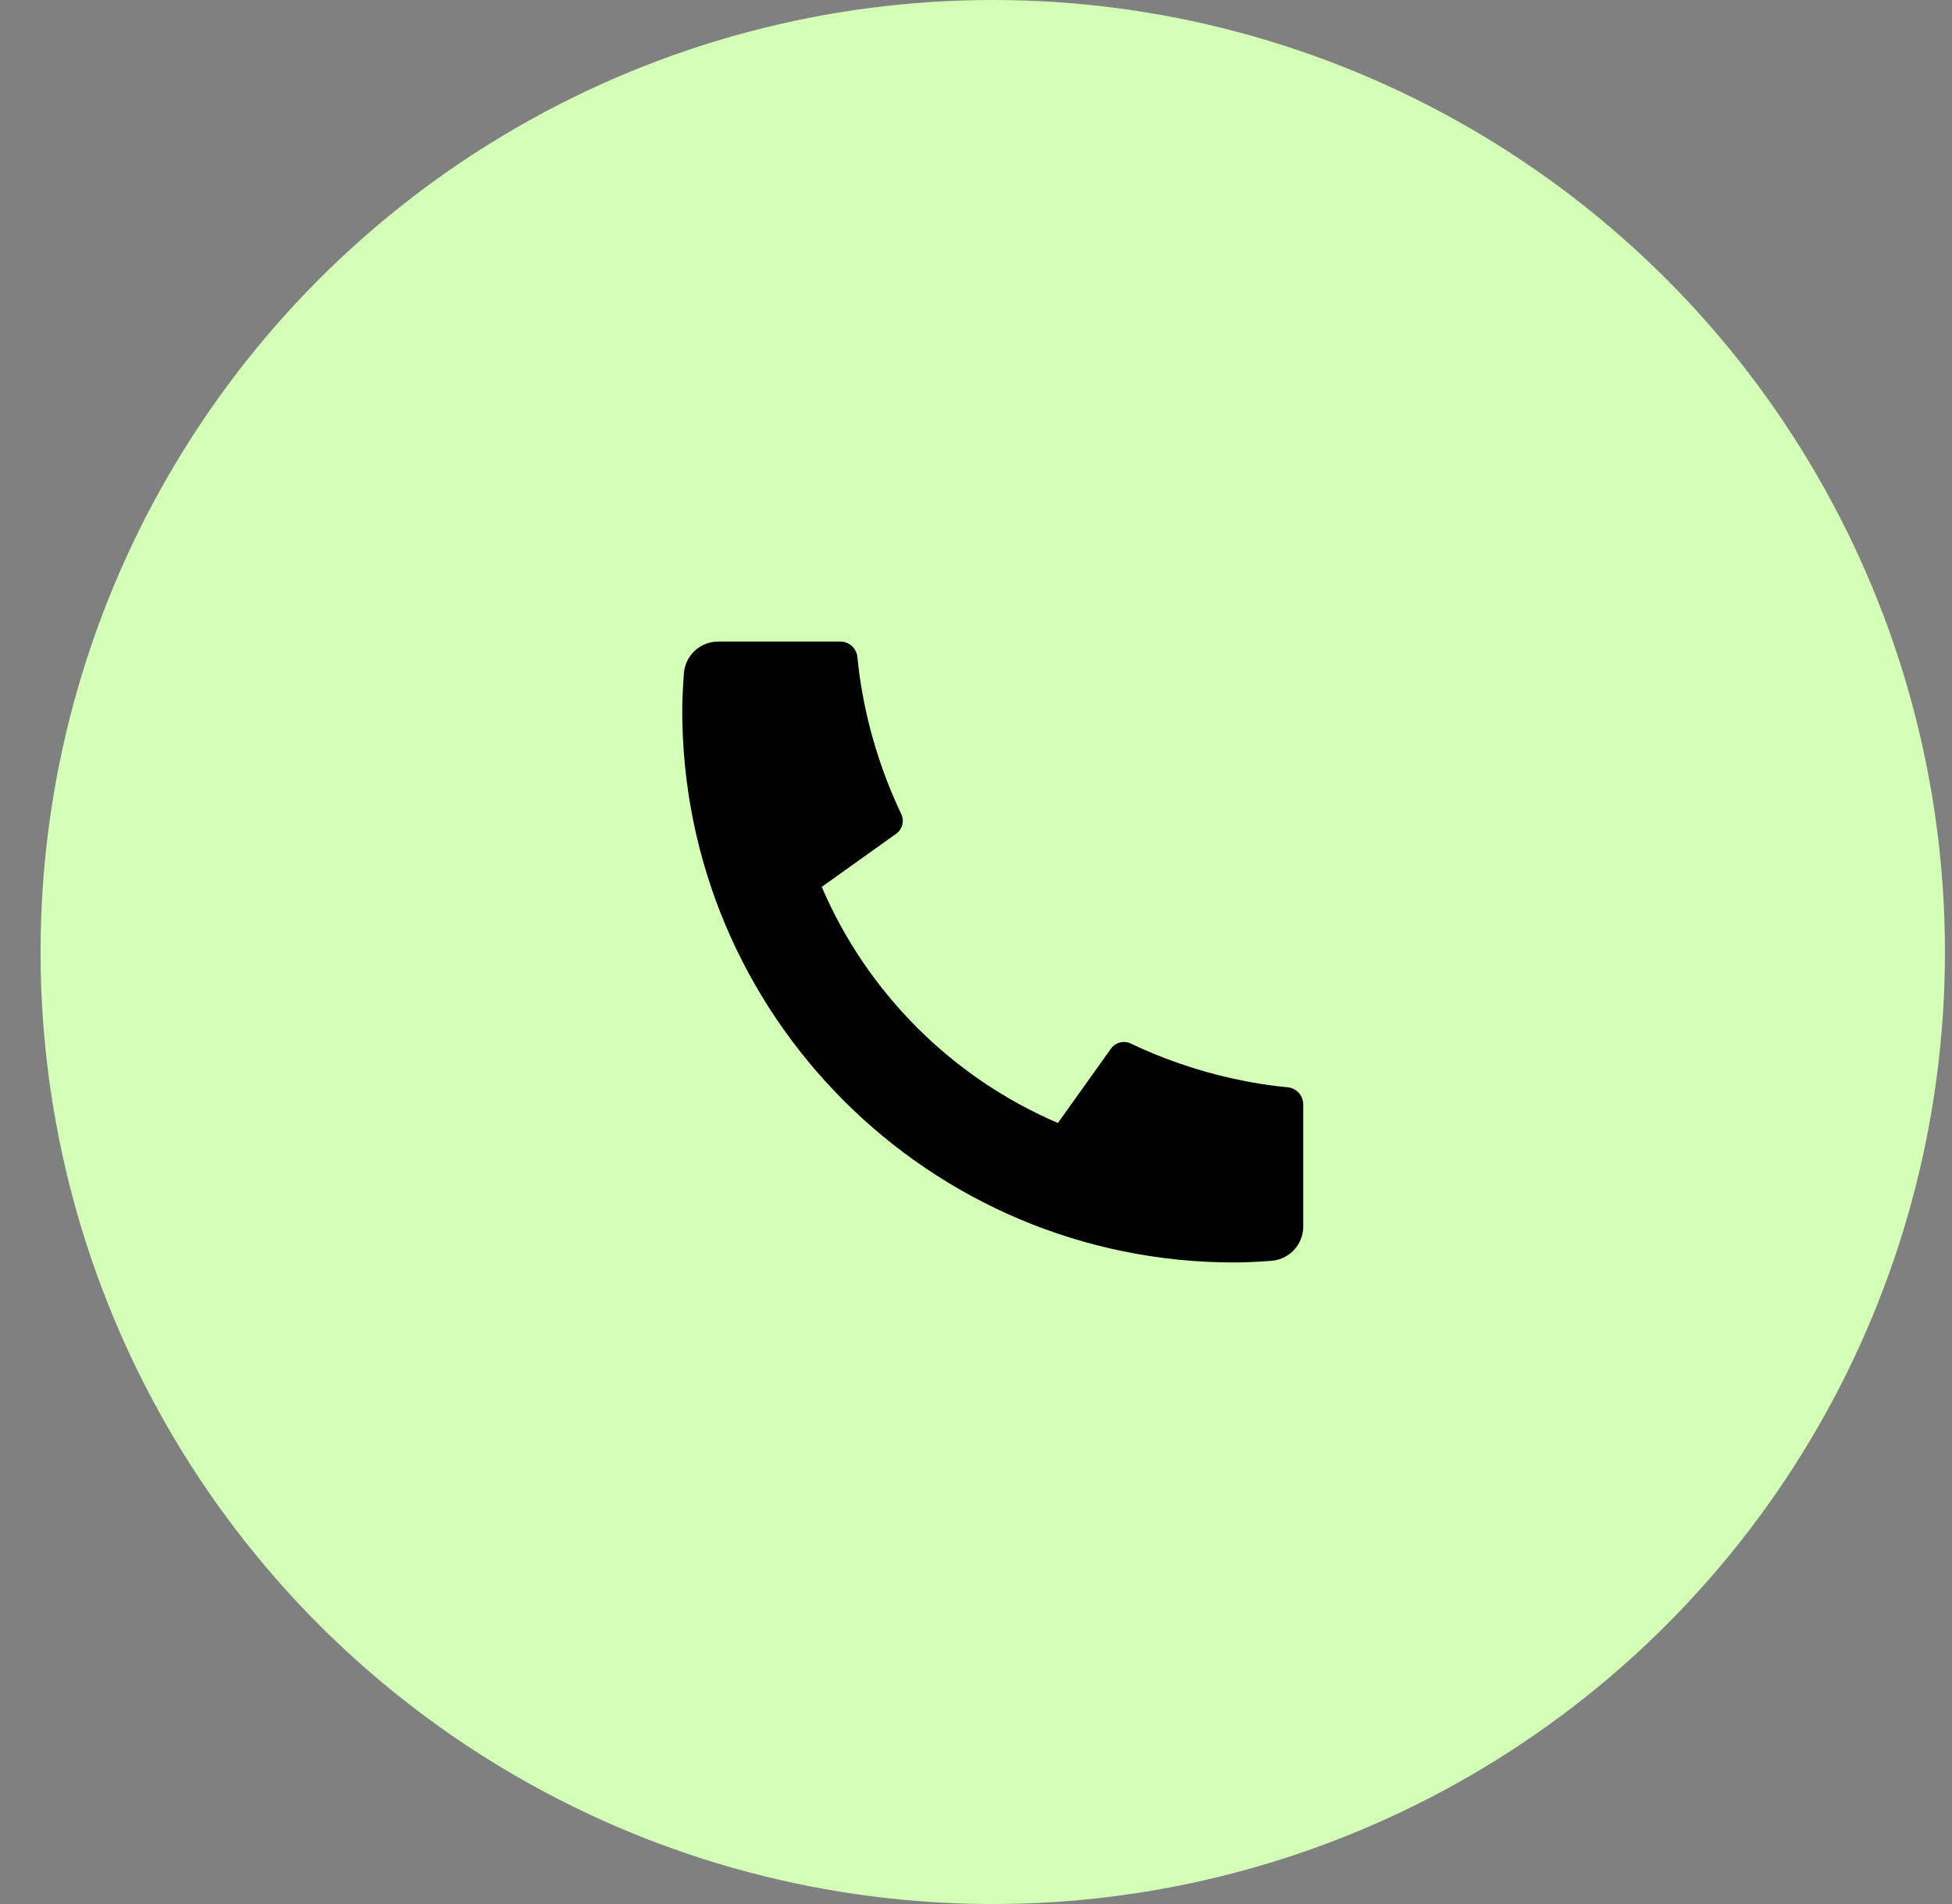
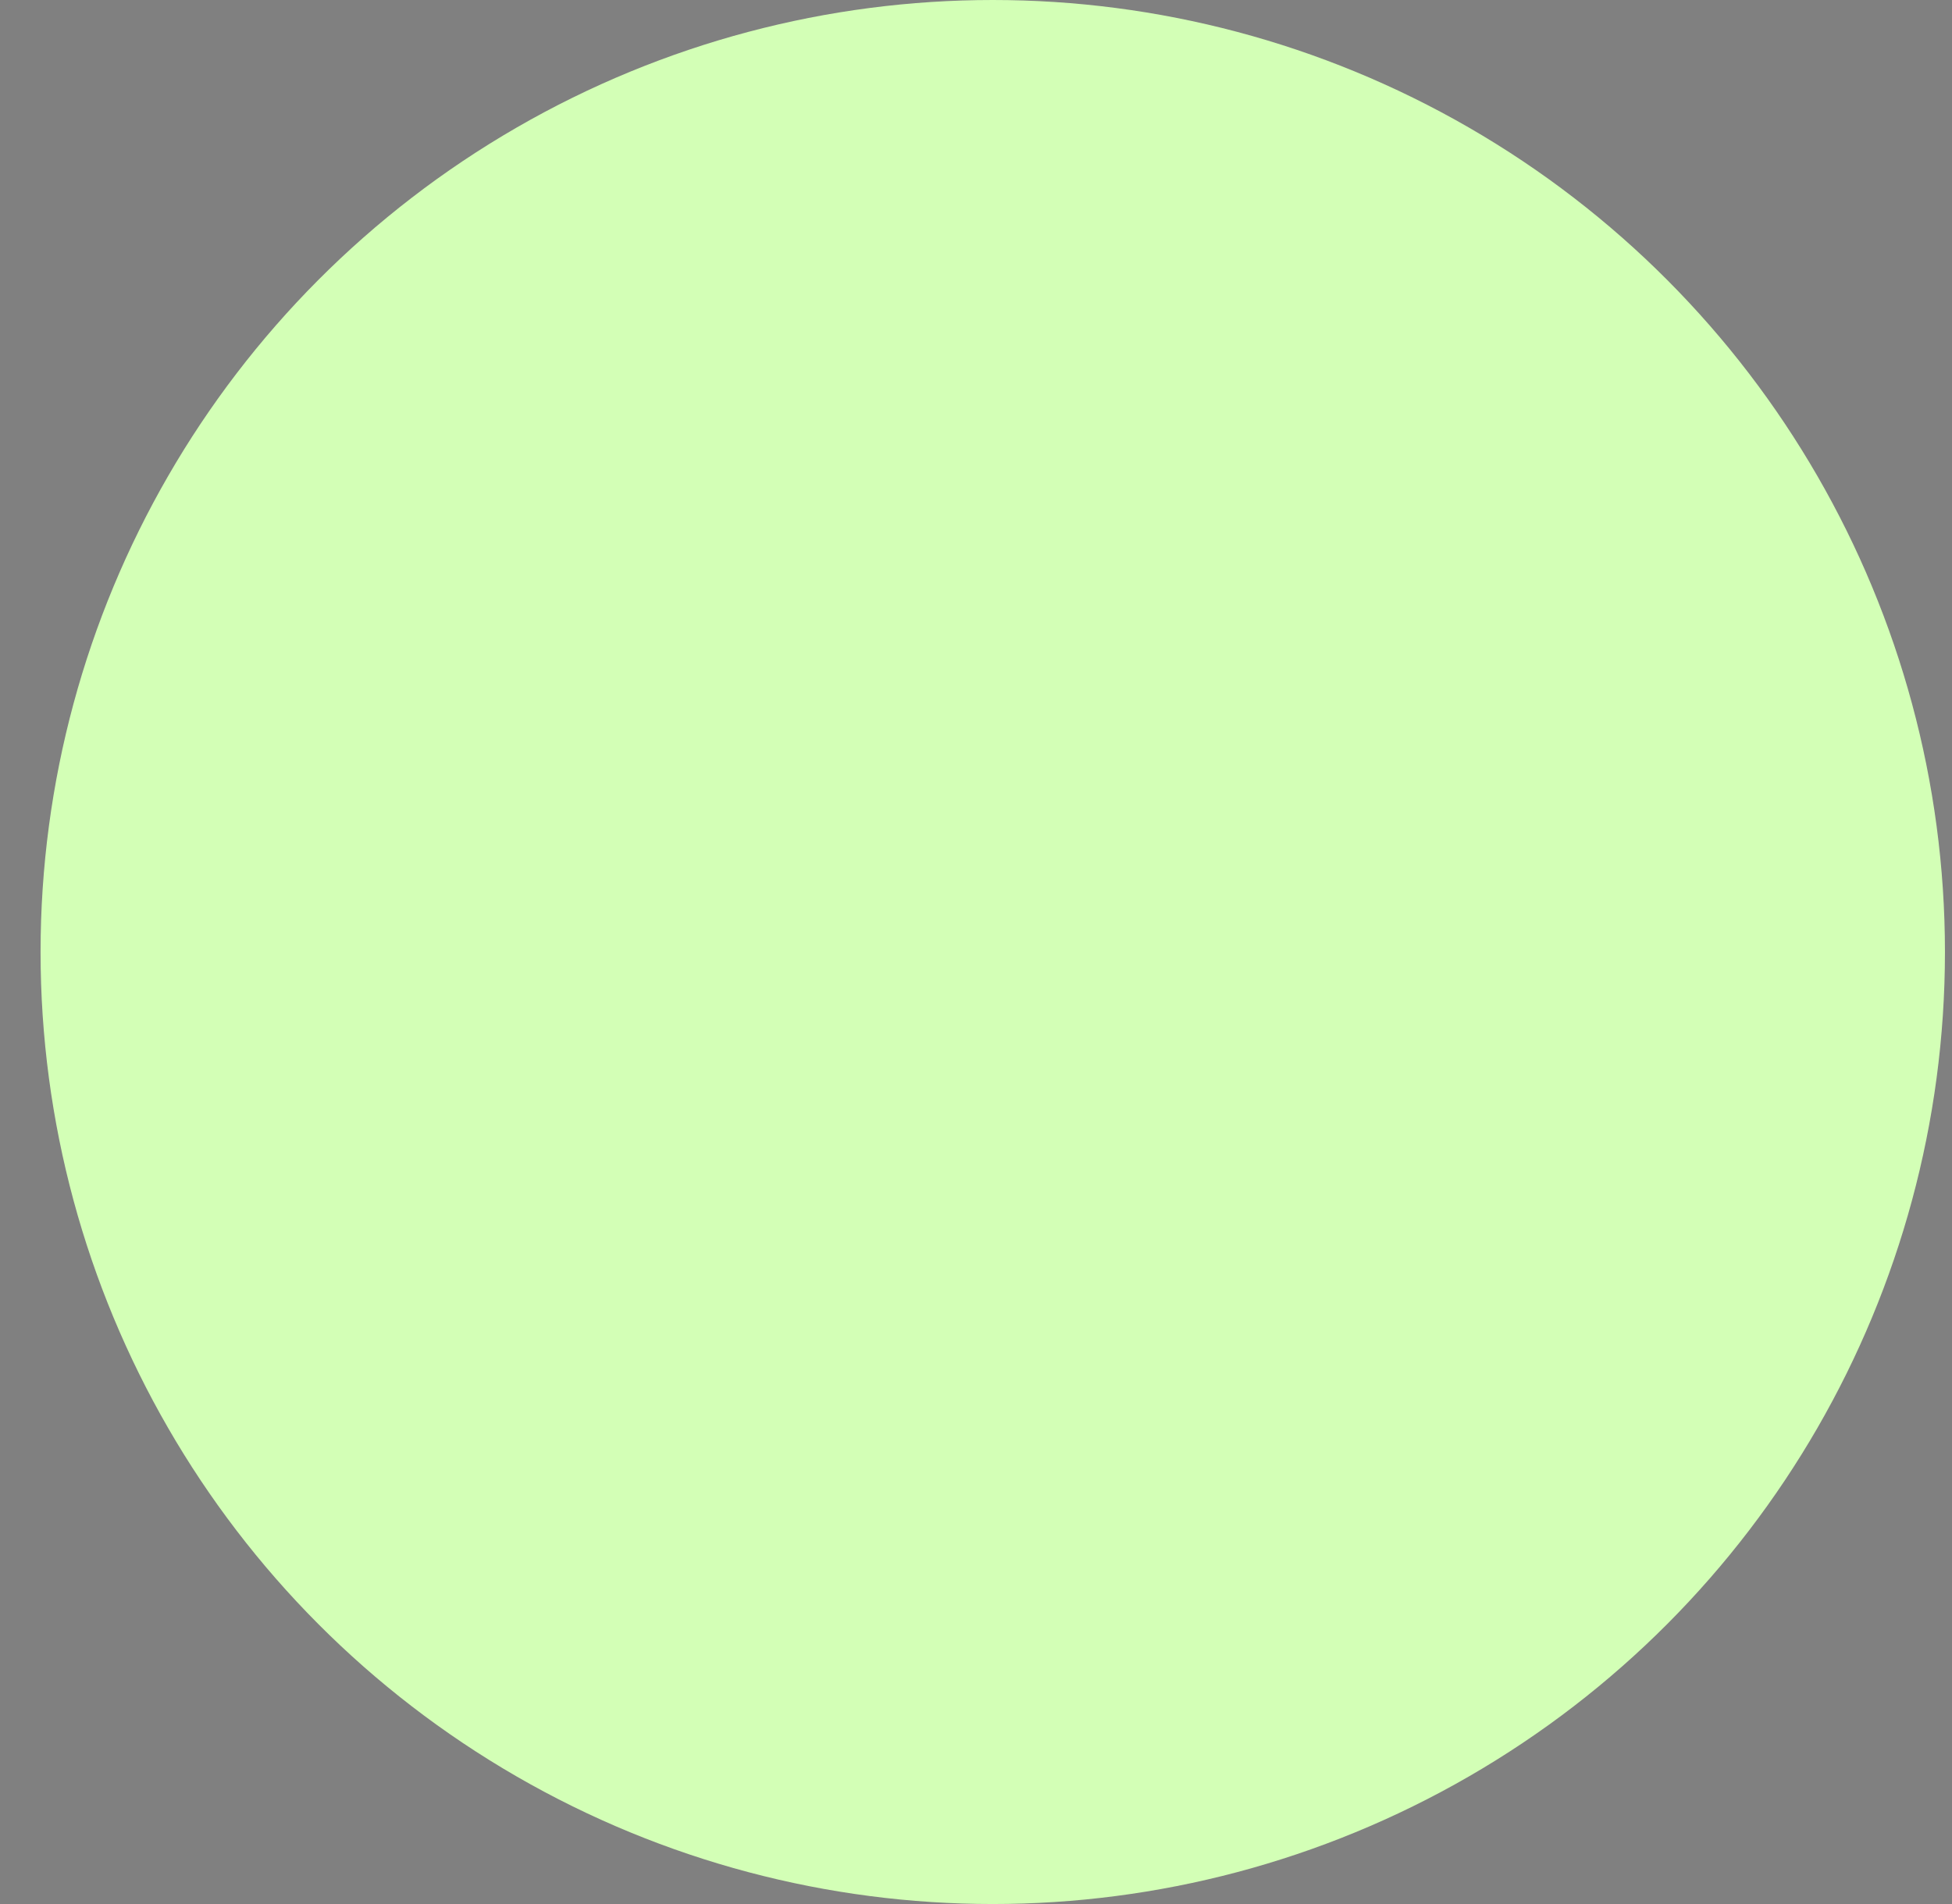
<svg xmlns="http://www.w3.org/2000/svg" width="41" height="40" viewBox="0 0 41 40" fill="none">
  <rect x="0" y="0" width="41" height="40" fill="#808080" stroke="none" />
  <circle cx="20.852" cy="20" r="20" fill="#D3FFB6" />
-   <path d="M27.374 23.203V25.765C27.374 26.146 27.079 26.461 26.7 26.488C26.383 26.511 26.125 26.522 25.924 26.522C19.521 26.522 14.33 21.331 14.33 14.928C14.33 14.727 14.341 14.469 14.364 14.152C14.39 13.772 14.706 13.478 15.086 13.478H17.649C17.835 13.478 17.991 13.619 18.009 13.804C18.026 13.97 18.042 14.104 18.056 14.204C18.203 15.228 18.502 16.202 18.931 17.104C18.999 17.248 18.954 17.421 18.824 17.515L17.26 18.632C18.212 20.856 19.996 22.639 22.22 23.592L23.335 22.03C23.43 21.898 23.605 21.853 23.751 21.923C24.652 22.351 25.627 22.65 26.65 22.796C26.75 22.81 26.883 22.826 27.048 22.842C27.233 22.861 27.374 23.017 27.374 23.203Z" fill="black" />
</svg>